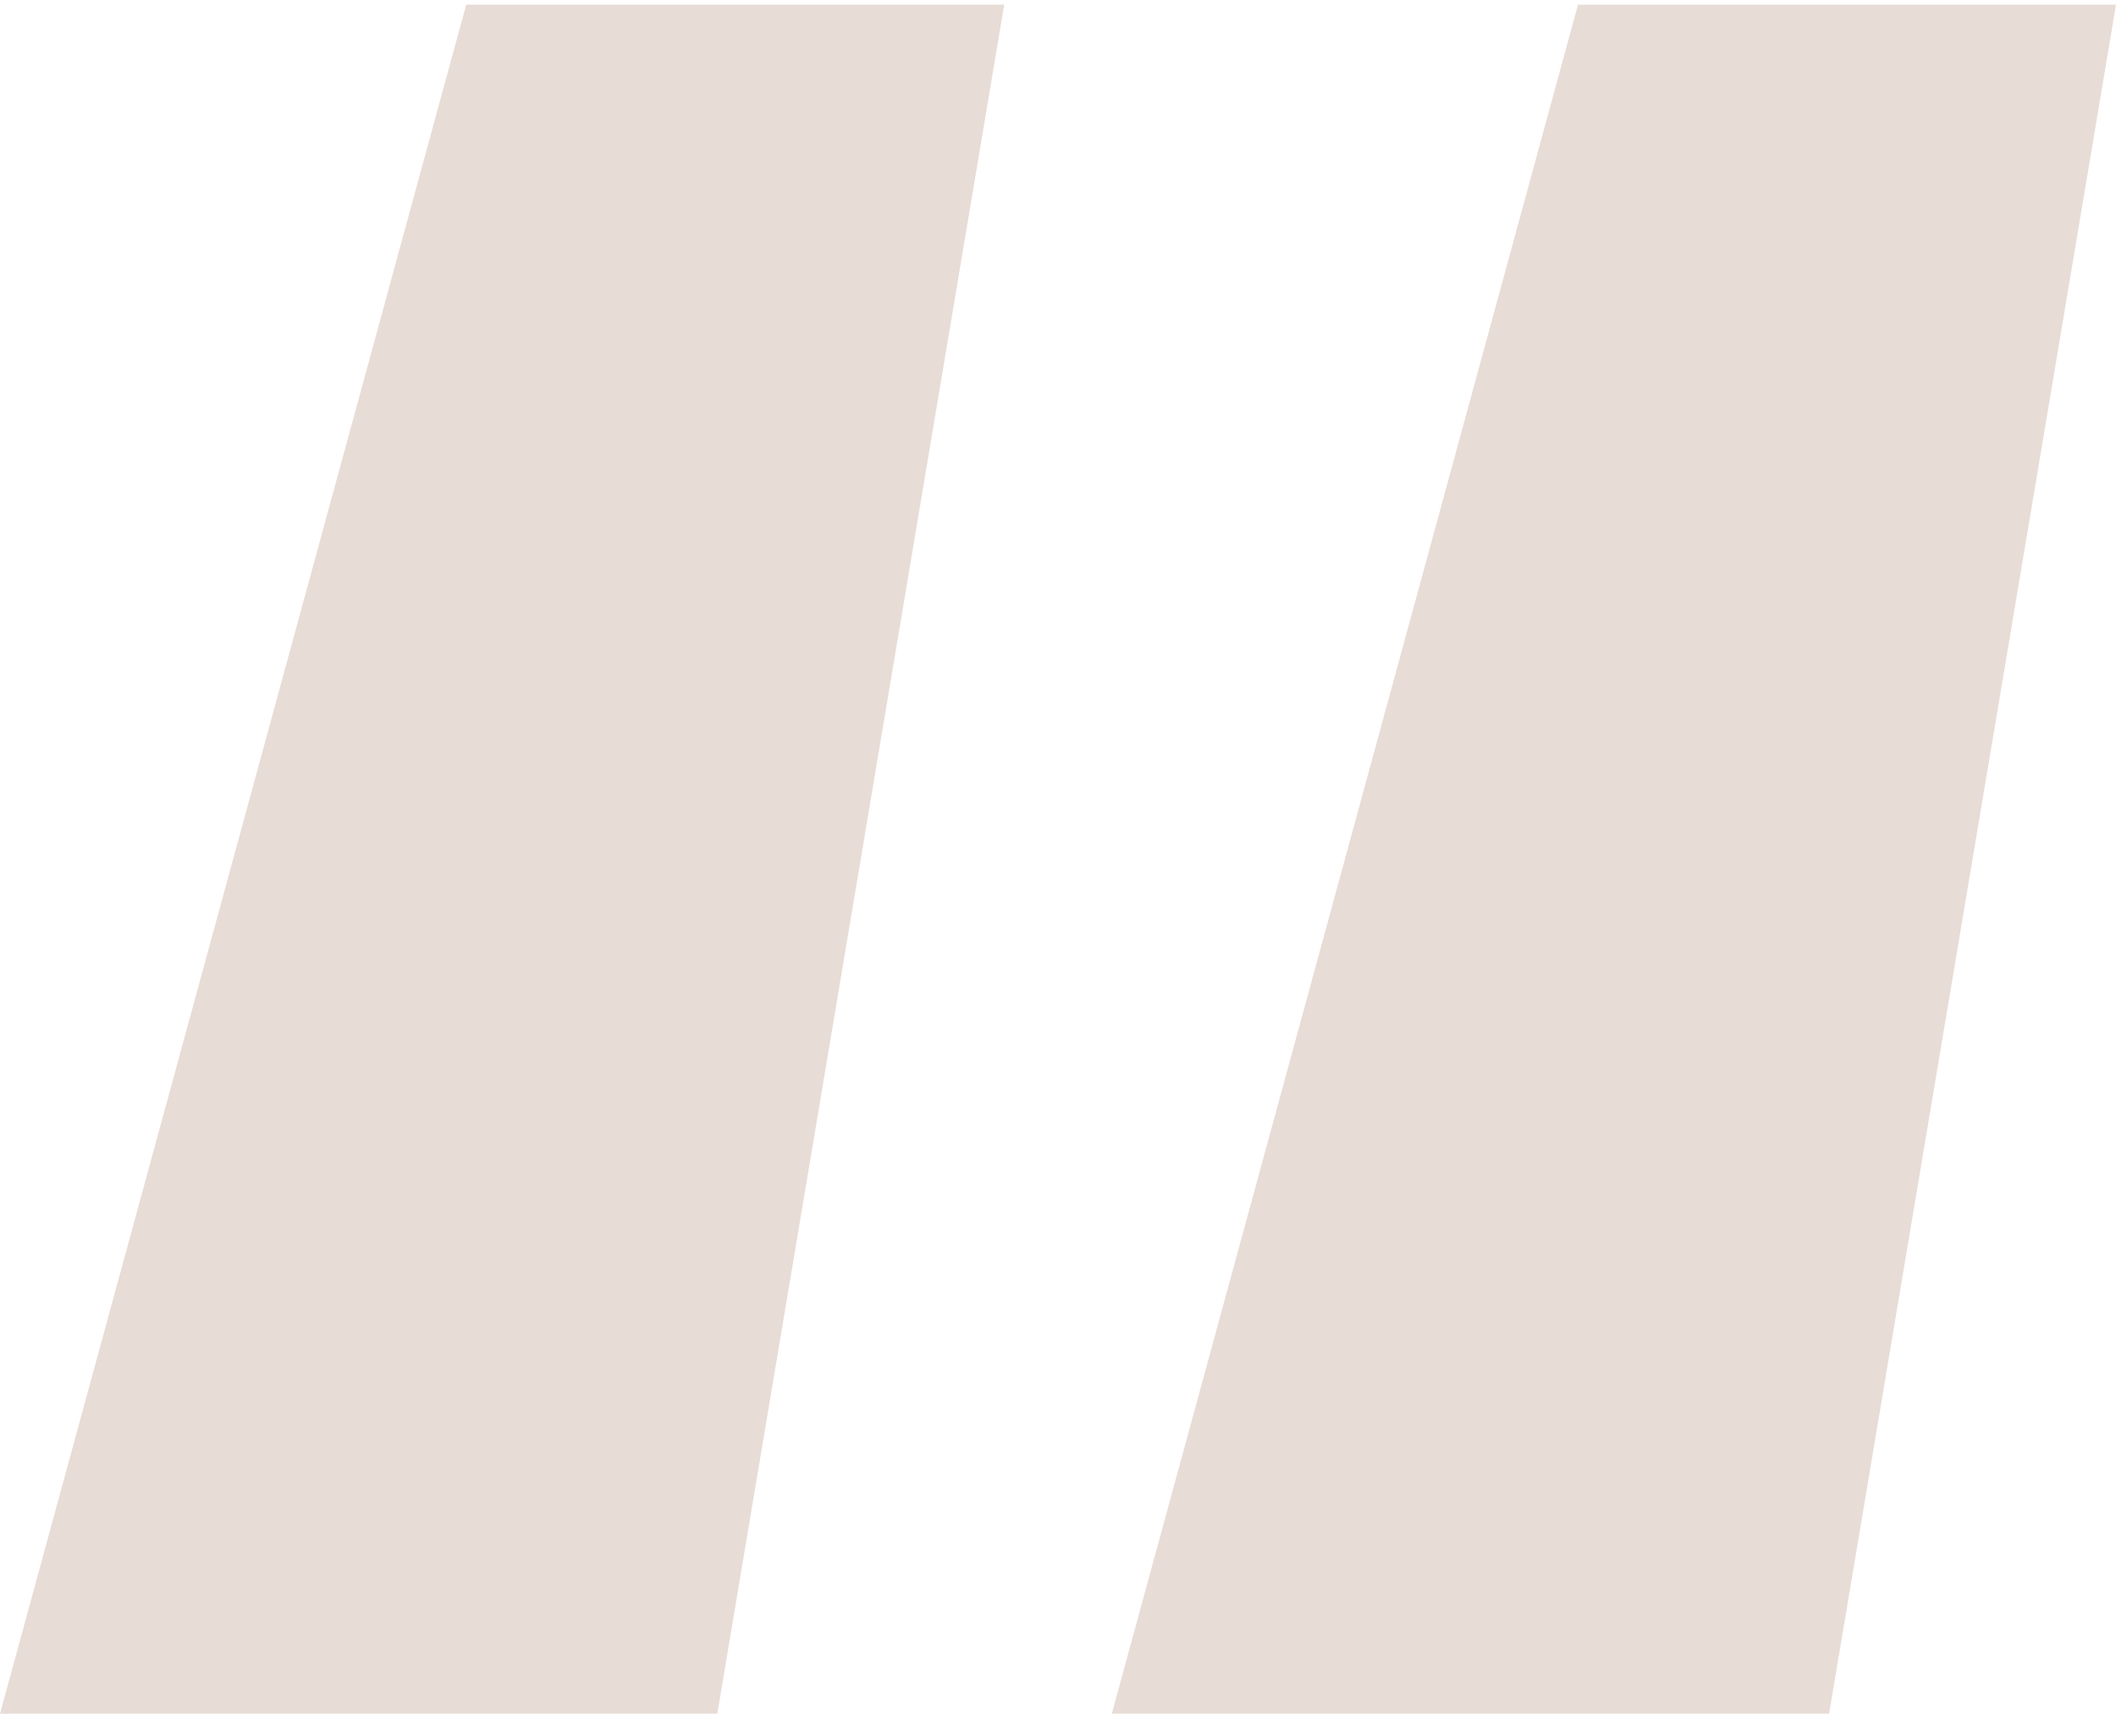
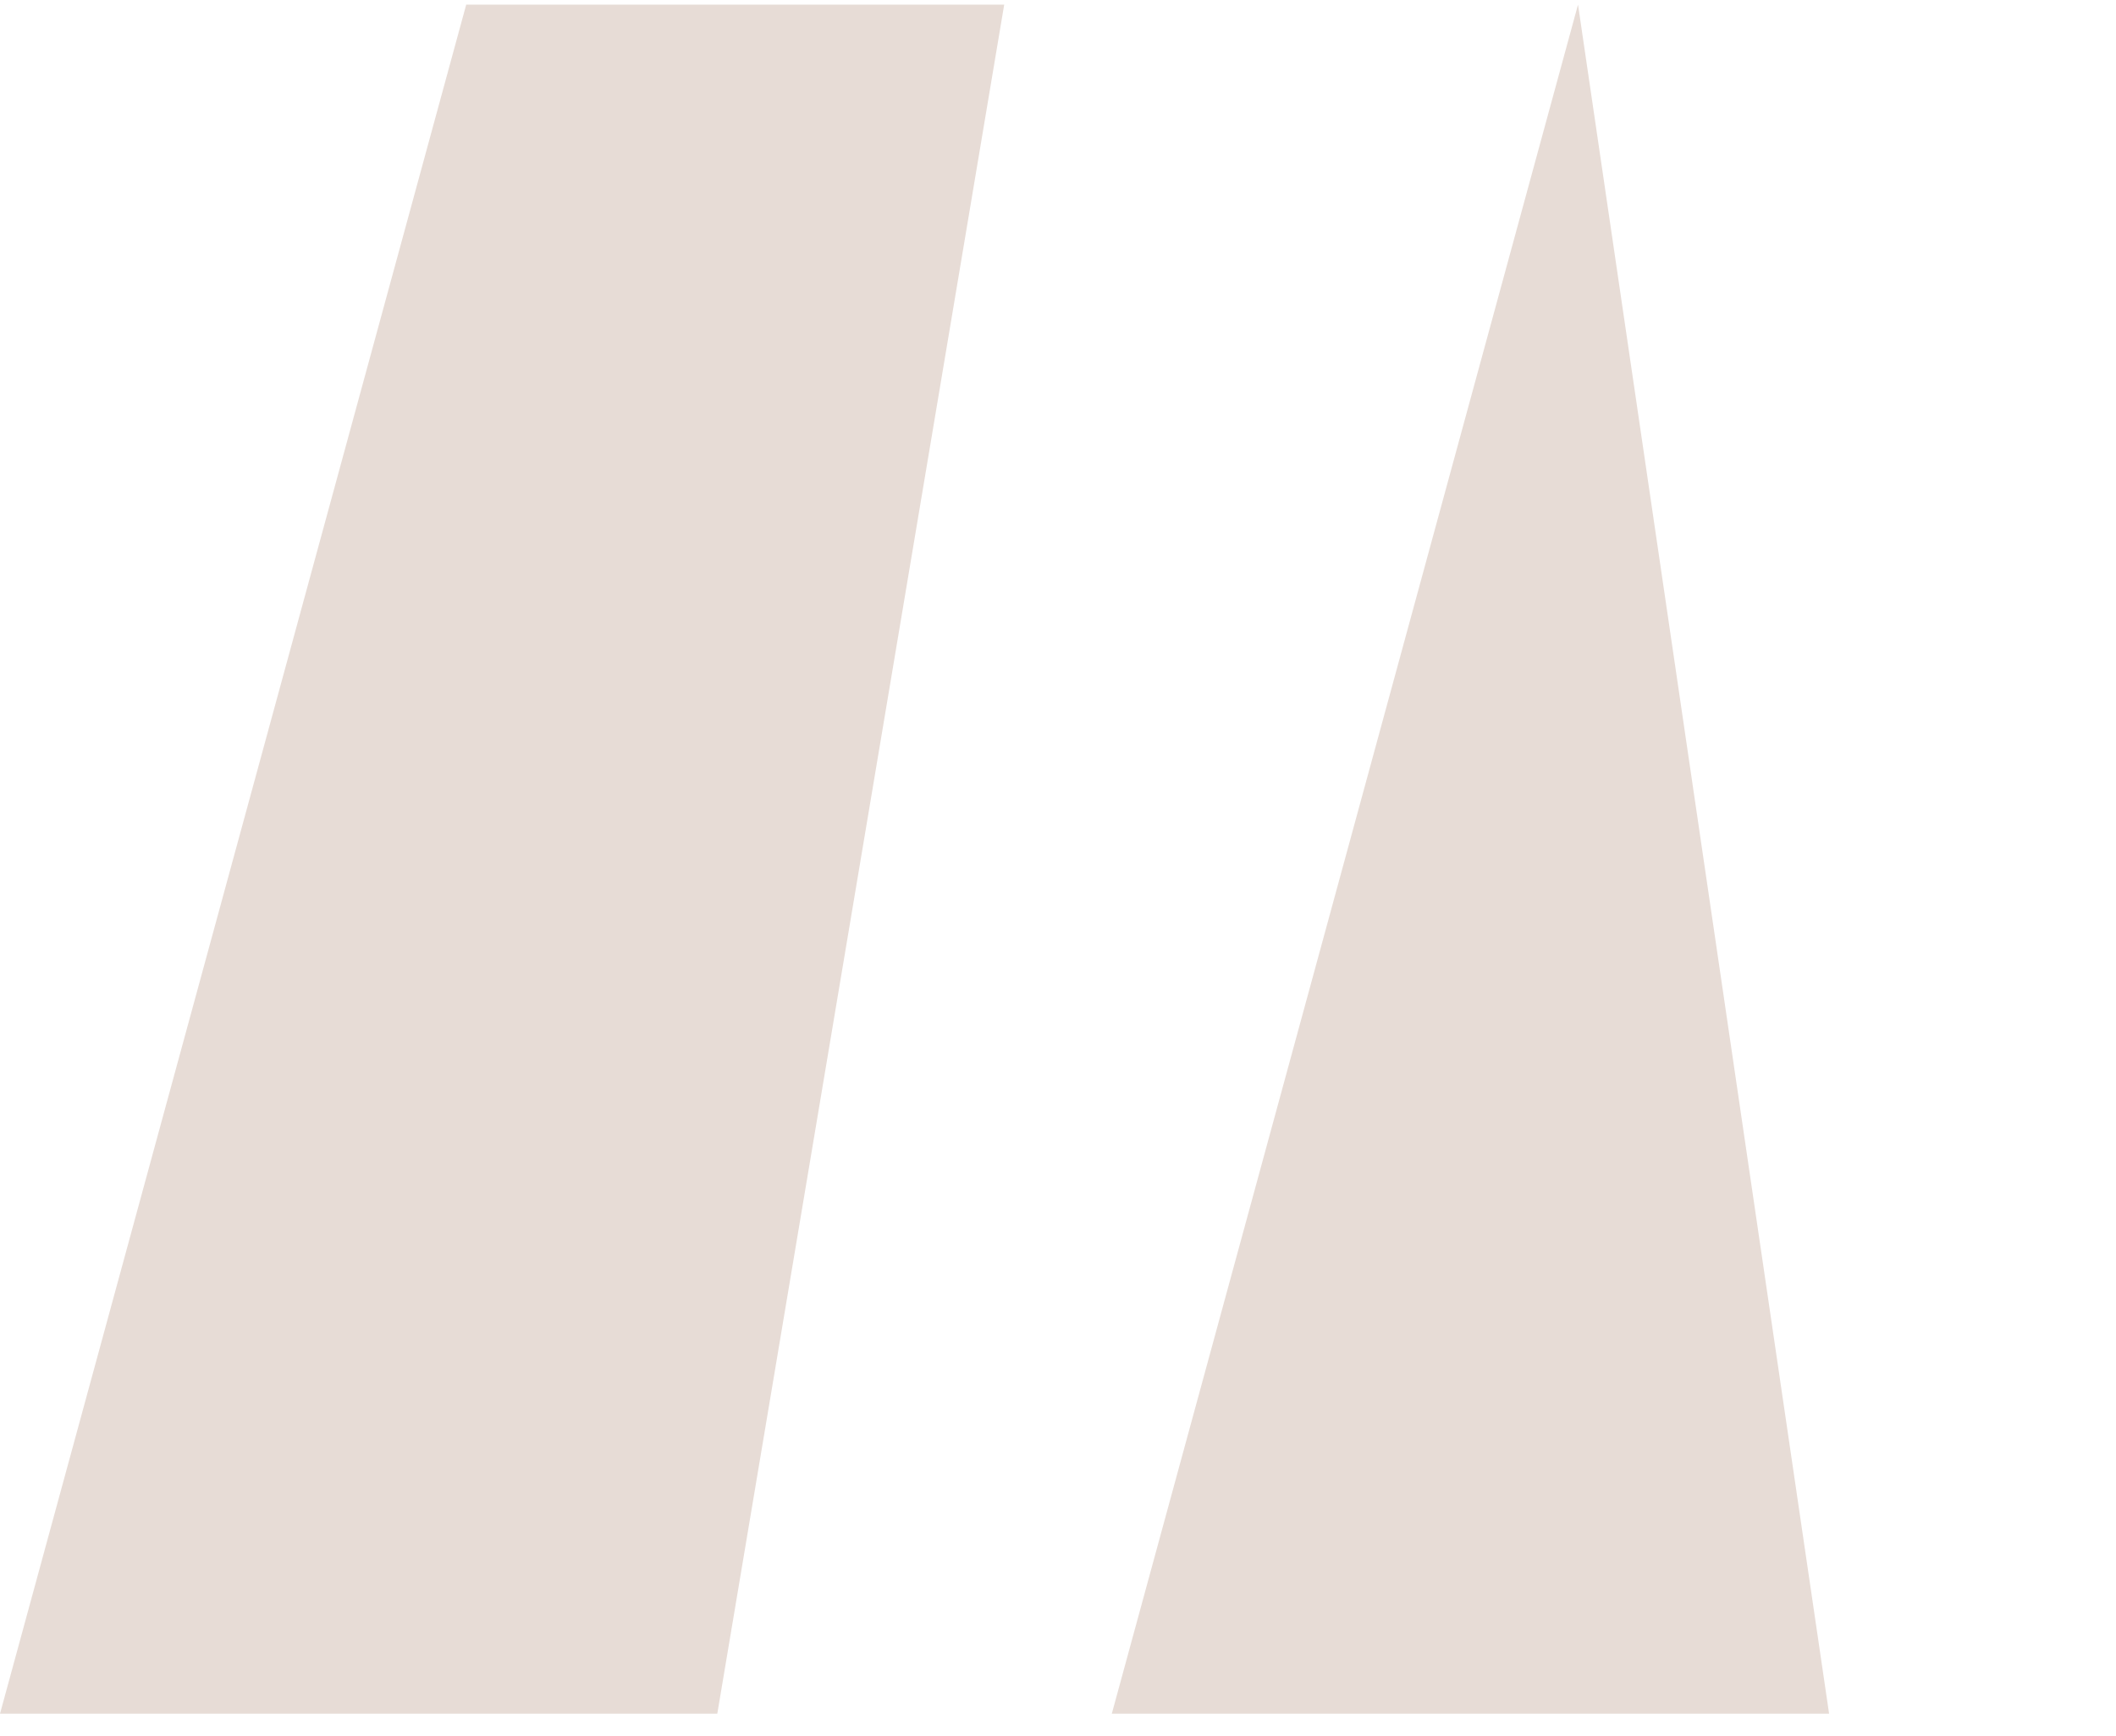
<svg xmlns="http://www.w3.org/2000/svg" width="78" height="64" viewBox="0 0 78 64" fill="none">
-   <path d="M26.441 63.17H0L17.186 0.17H37.017L26.441 63.17ZM67.424 63.17H40.983L58.169 0.17H78L67.424 63.17Z" fill="#8A5335" fill-opacity="0.2" />
+   <path d="M26.441 63.17H0L17.186 0.17H37.017L26.441 63.17ZM67.424 63.17H40.983L58.169 0.17L67.424 63.17Z" fill="#8A5335" fill-opacity="0.2" />
</svg>